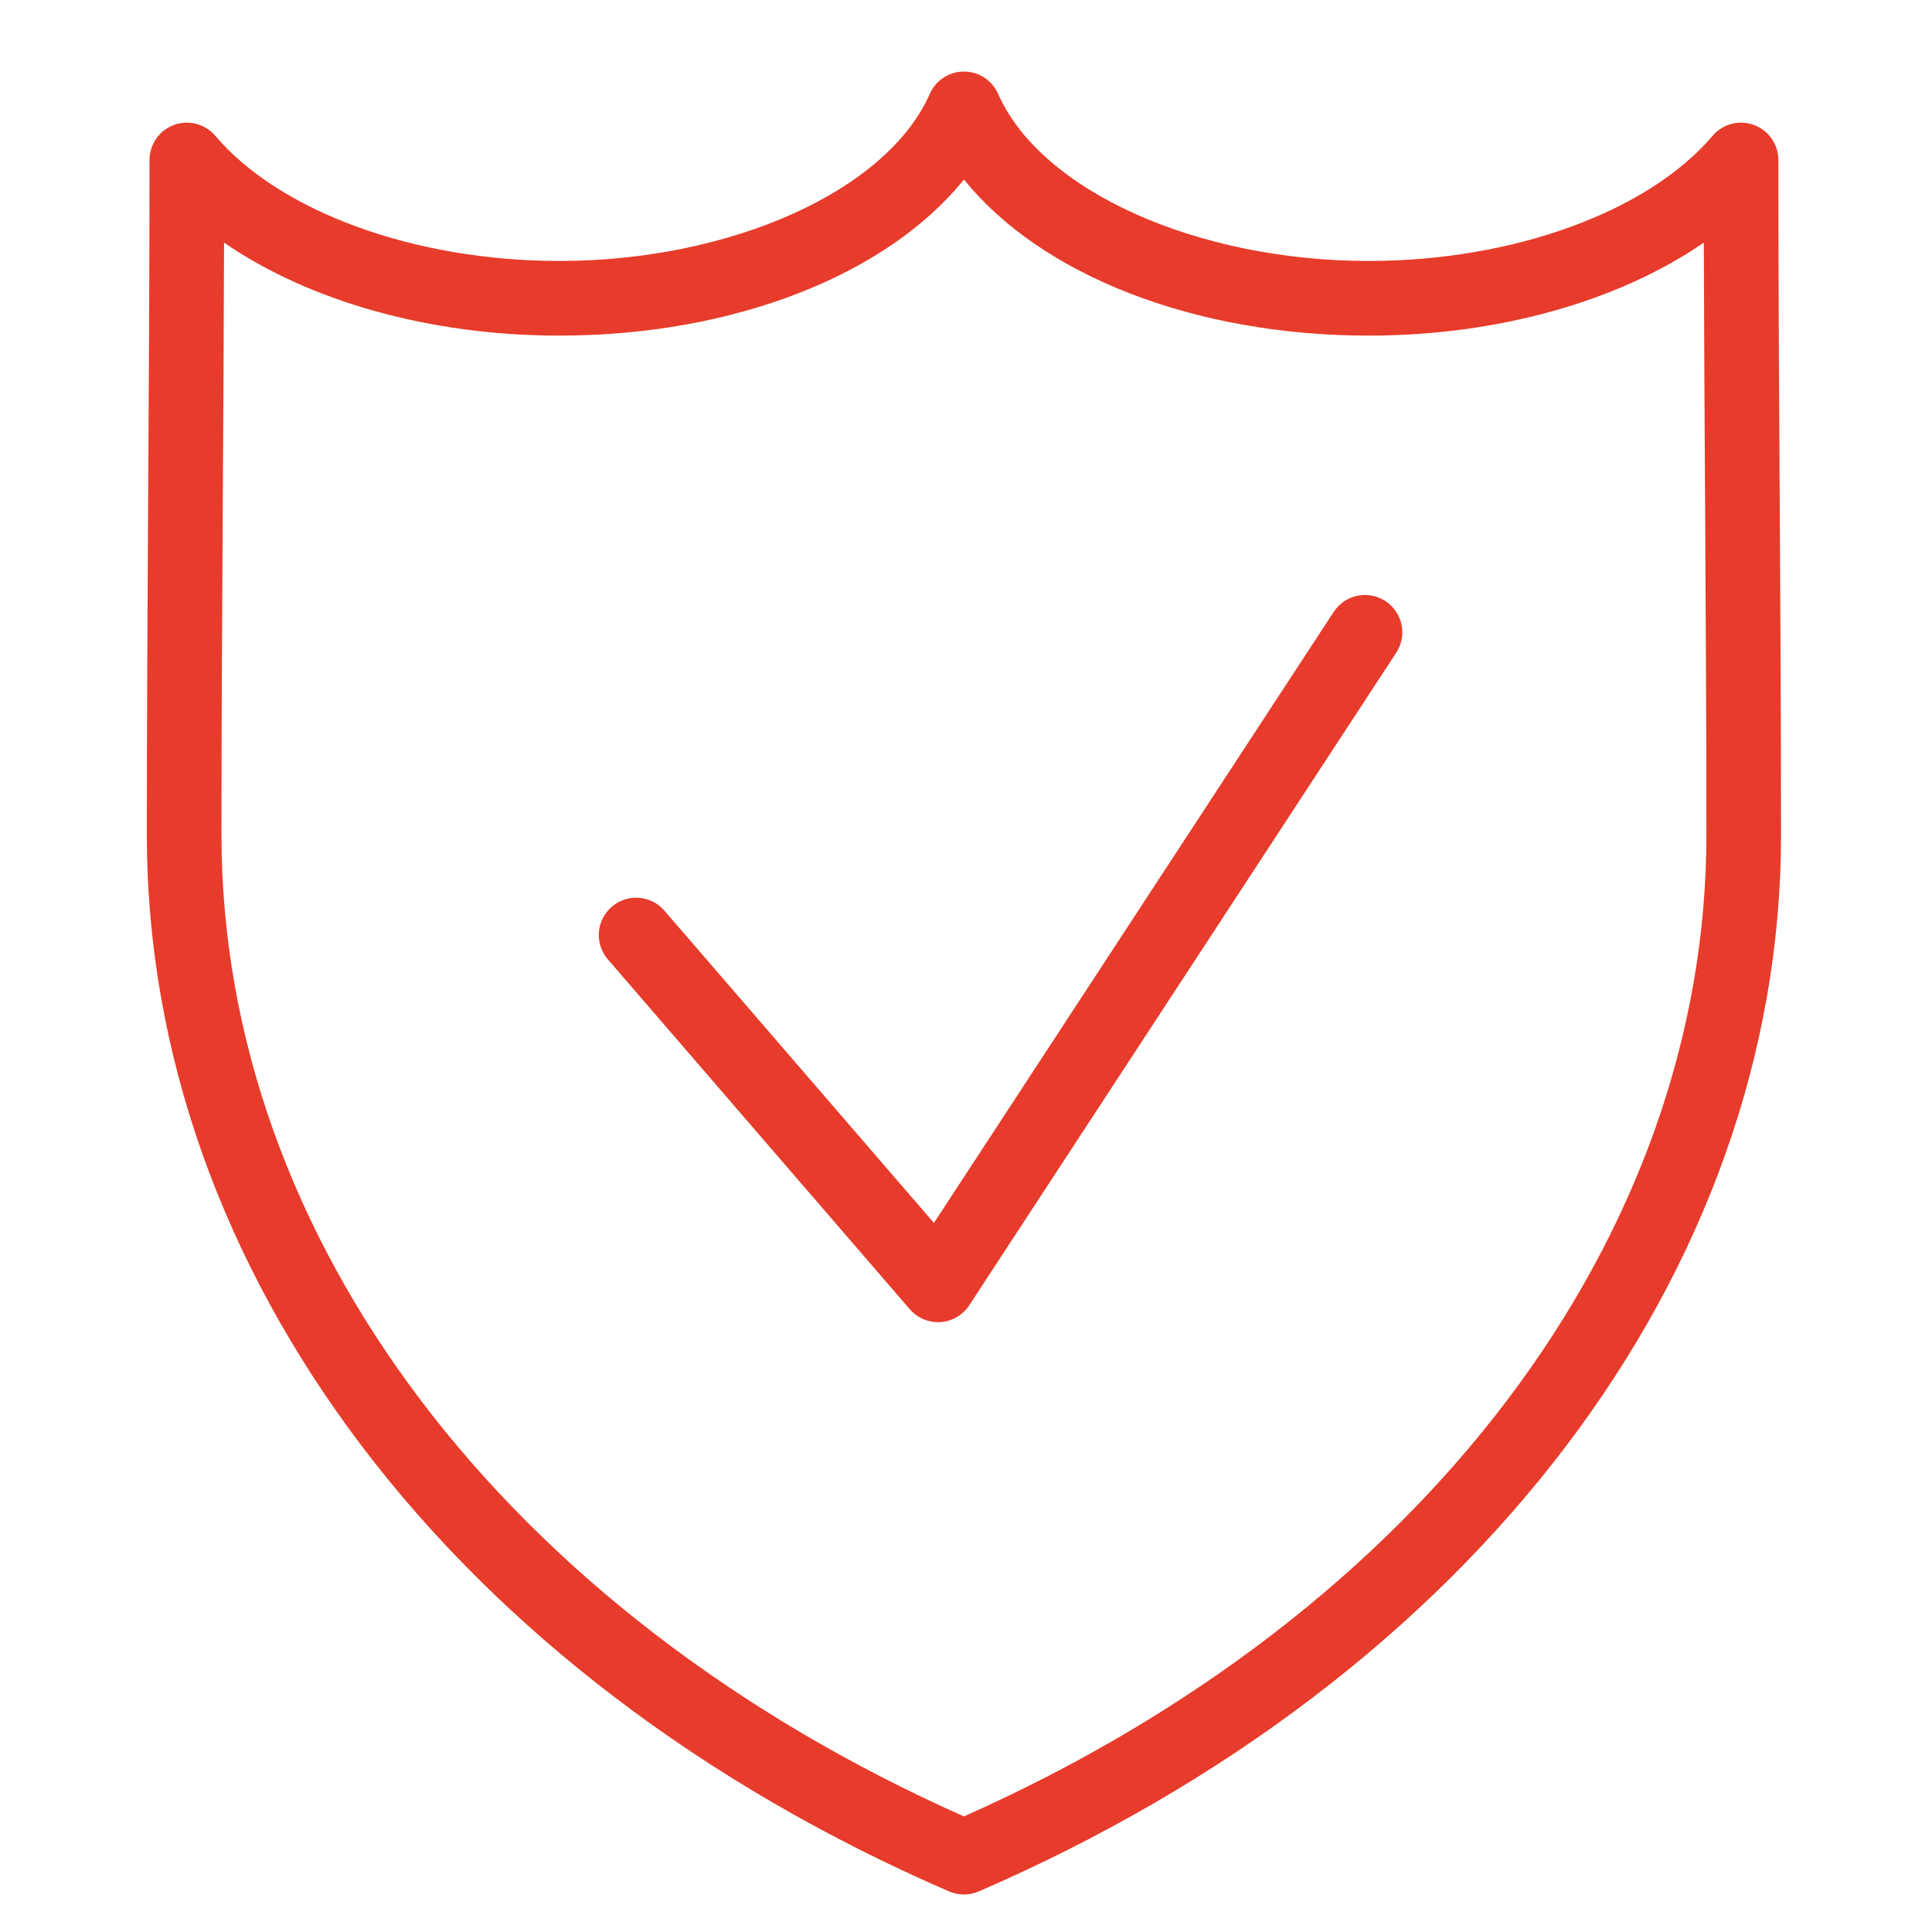
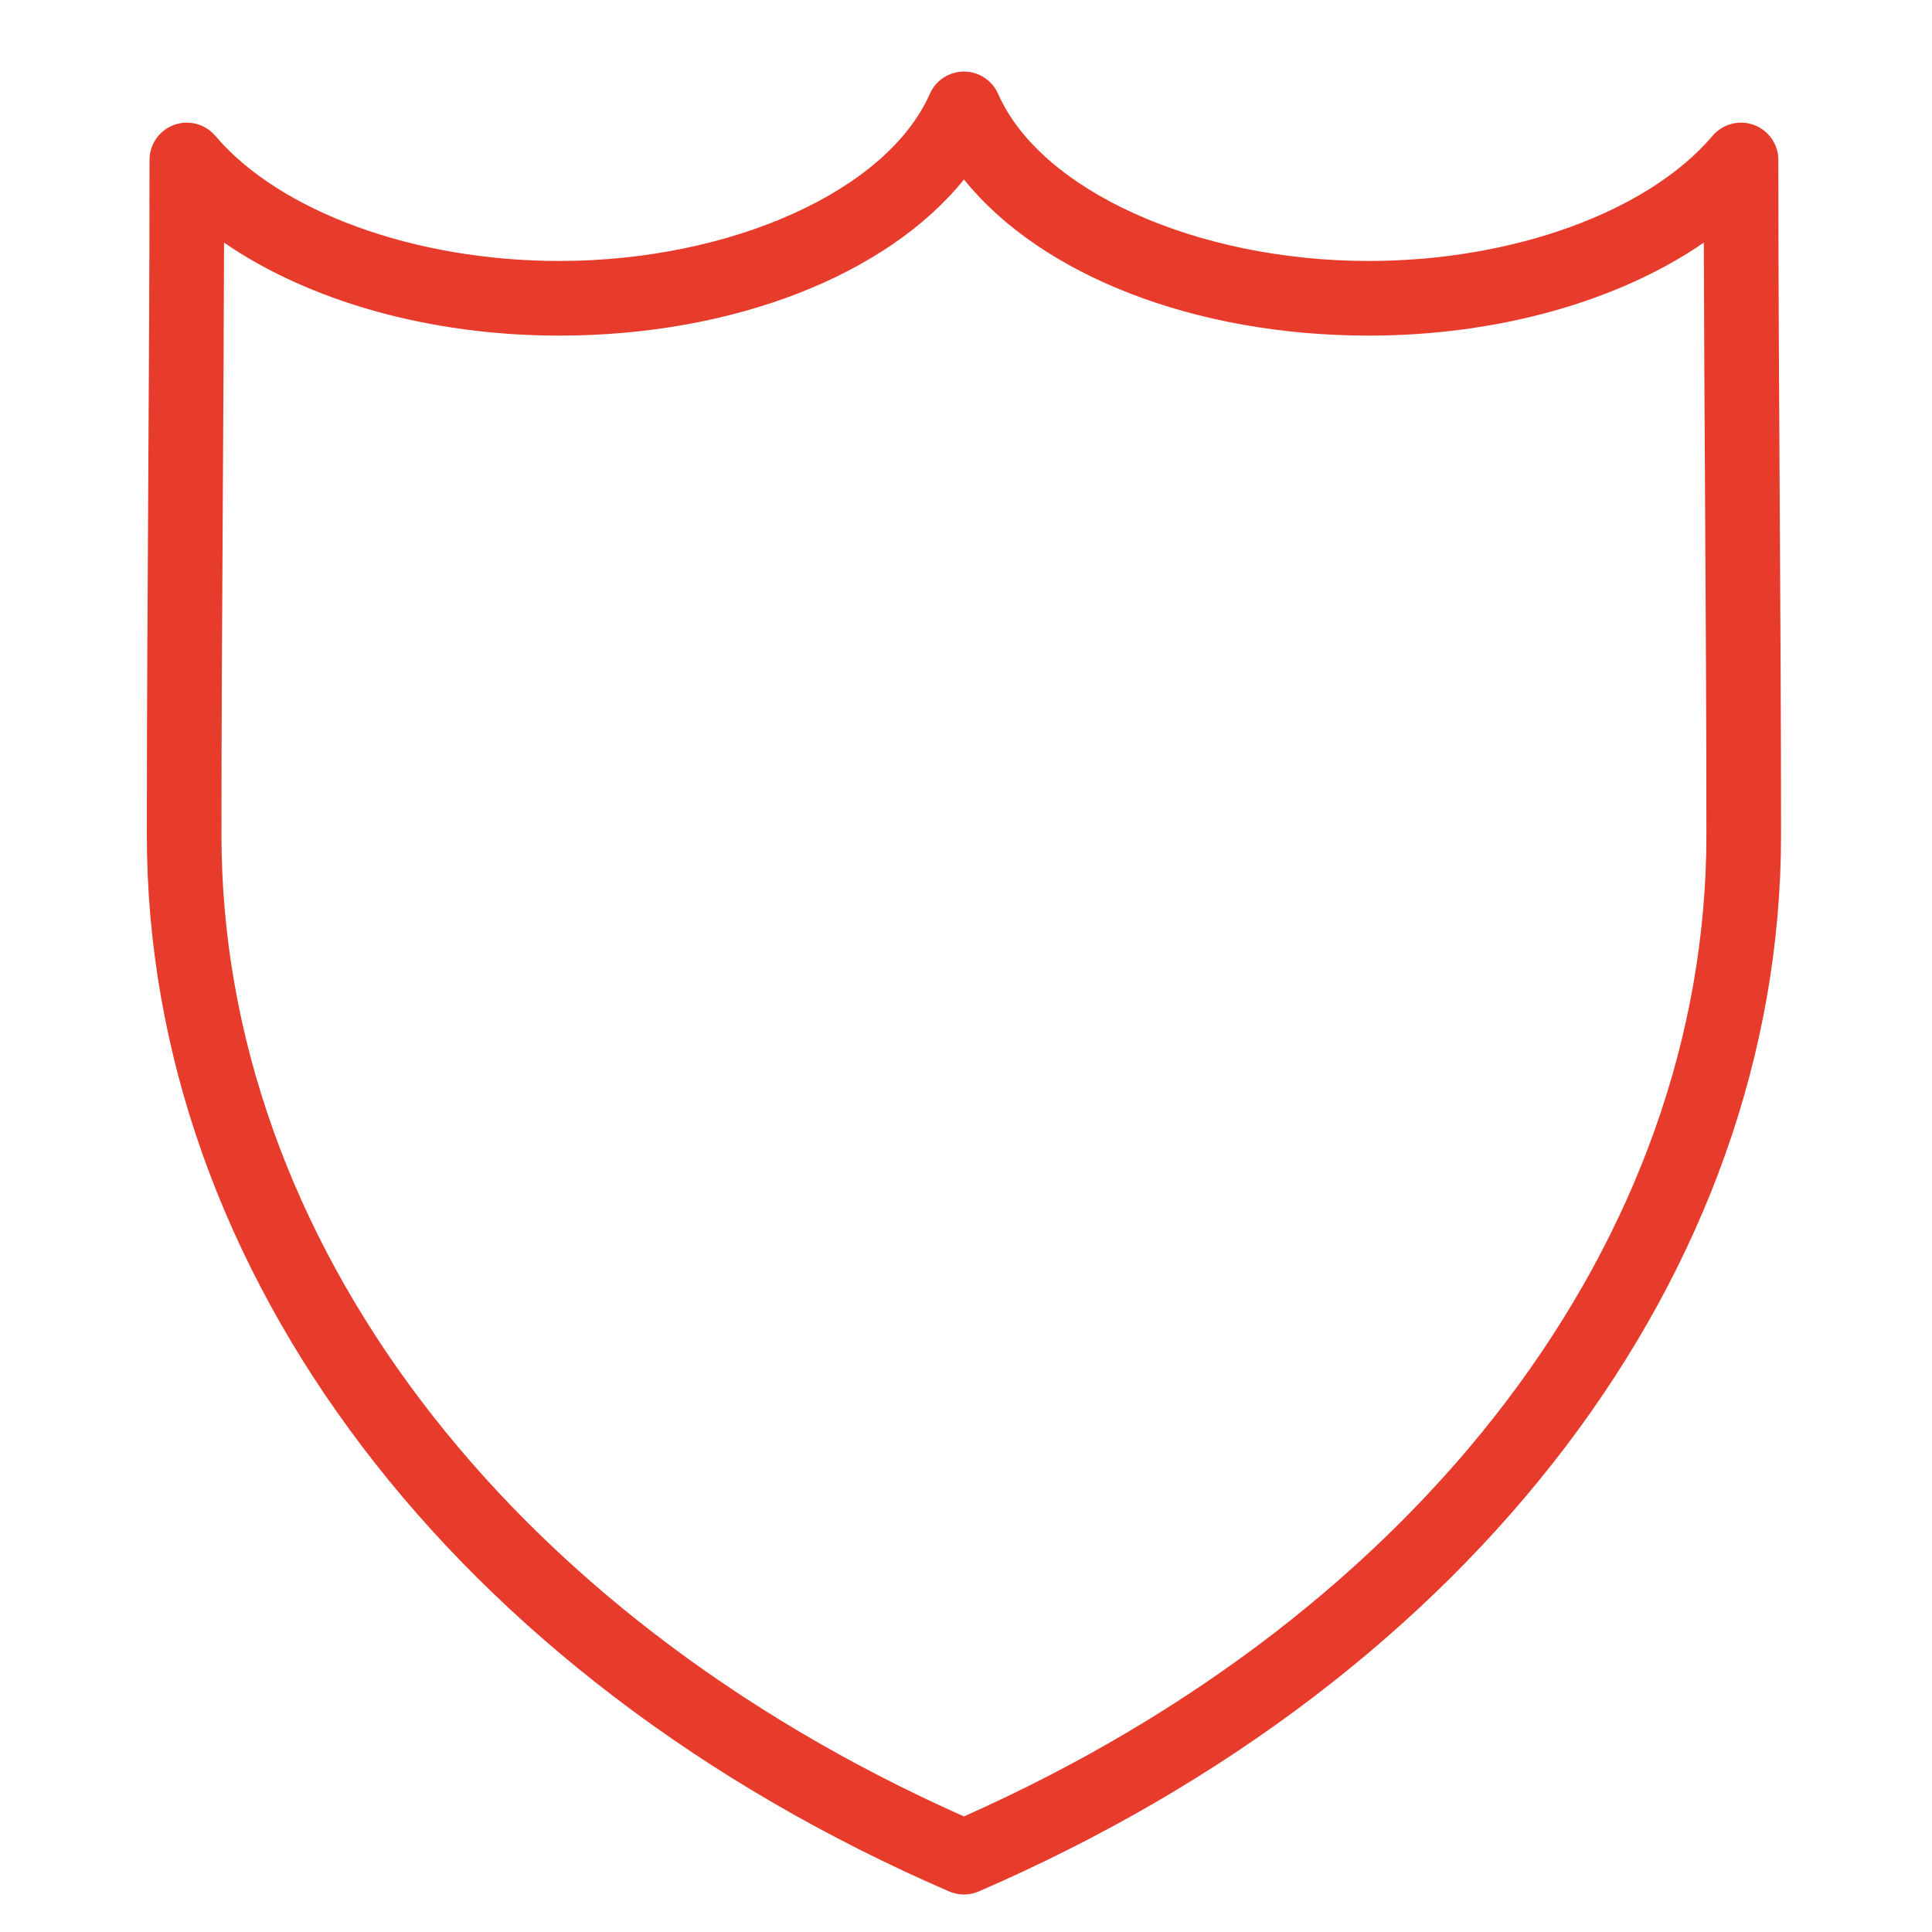
<svg xmlns="http://www.w3.org/2000/svg" version="1.1" id="icons" x="0px" y="0px" width="220px" height="220px" viewBox="0 0 220 220" enable-background="new 0 0 220 220" xml:space="preserve">
  <g>
    <path fill="#E73B2B" d="M109.762,215.73c-0.575,0-1.15-0.116-1.688-0.35c-56.35-24.399-91.354-70.499-91.354-120.311   c0-12.809,0.078-25.838,0.153-38.438c0.075-12.594,0.153-25.617,0.153-38.414c0-1.782,1.112-3.375,2.784-3.989   c1.675-0.615,3.551-0.12,4.705,1.238c7.354,8.657,22.723,14.251,39.155,14.251c19.602,0,37.354-8.003,42.209-19.03   c0.679-1.542,2.205-2.537,3.89-2.537c0,0,0,0,0.001,0c1.685,0,3.21,0.996,3.889,2.539c4.85,11.026,22.599,19.028,42.203,19.028   c16.432,0,31.801-5.594,39.154-14.251c1.153-1.358,3.031-1.853,4.705-1.238c1.673,0.615,2.784,2.207,2.784,3.989   c0,12.797,0.078,25.82,0.153,38.414c0.075,12.6,0.153,25.629,0.153,38.438c0,49.813-35.008,95.914-91.36,120.311   C110.912,215.614,110.337,215.73,109.762,215.73z M25.513,27.627c-0.025,9.745-0.083,19.523-0.141,29.055   c-0.075,12.587-0.153,25.604-0.153,38.387c0,45.876,32.343,88.564,84.543,111.77c52.204-23.206,84.549-65.894,84.549-111.77   c0-12.784-0.078-25.8-0.153-38.387c-0.057-9.532-0.115-19.31-0.141-29.055c-9.674,6.667-23.434,10.59-38.156,10.59   c-19.913,0-37.348-6.924-46.094-17.776c-8.751,10.852-26.188,17.776-46.098,17.776C48.946,38.218,35.187,34.294,25.513,27.627z" />
-     <path fill="#E73B2B" d="M106.816,150.557c-1.23,0-2.407-0.534-3.217-1.474l-34.378-39.834c-1.534-1.777-1.336-4.461,0.44-5.994   c1.778-1.534,4.462-1.335,5.994,0.44l30.693,35.564l45.527-69.585c1.286-1.962,3.92-2.513,5.884-1.229   c1.964,1.285,2.515,3.919,1.229,5.883l-48.616,74.305c-0.731,1.116-1.943,1.825-3.275,1.913   C107.004,150.554,106.91,150.557,106.816,150.557z" />
  </g>
</svg>